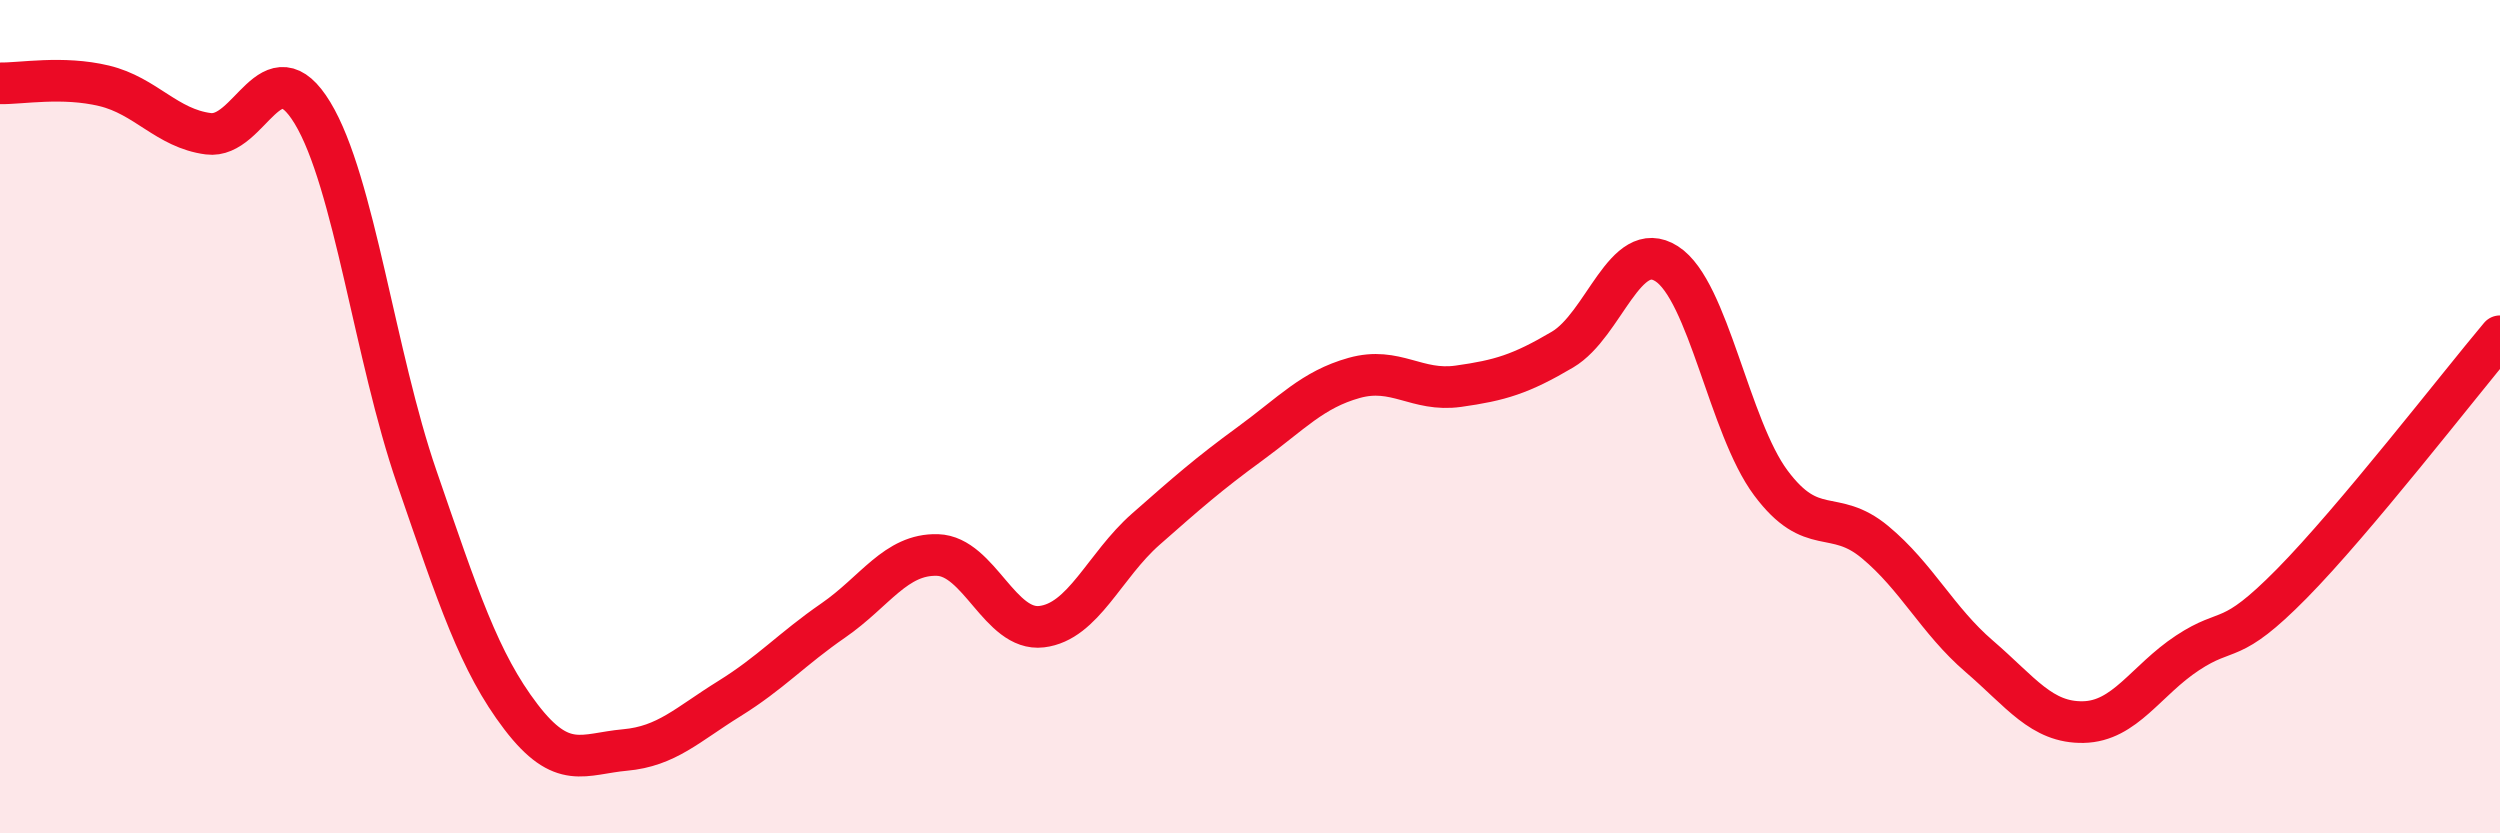
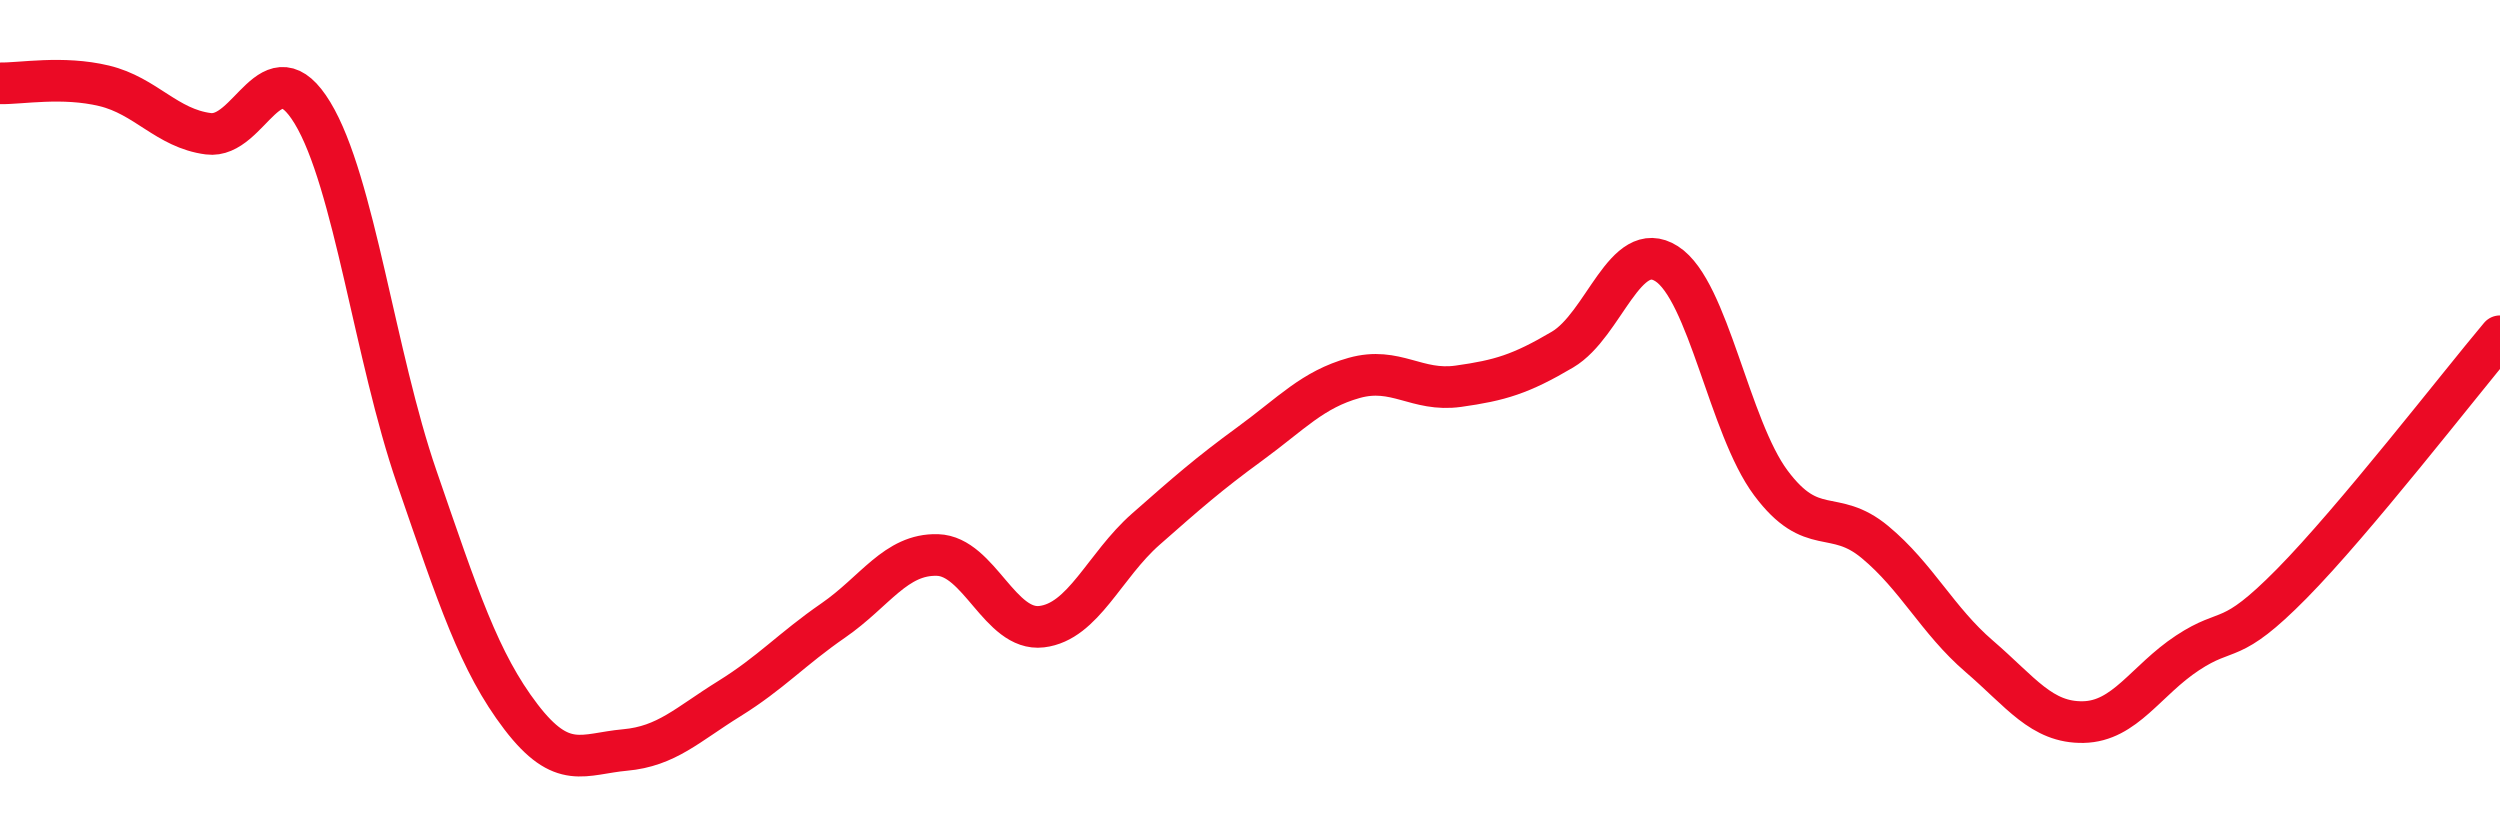
<svg xmlns="http://www.w3.org/2000/svg" width="60" height="20" viewBox="0 0 60 20">
-   <path d="M 0,2 C 0.5,2.01 1.5,1.82 2.5,2.06 C 3.5,2.3 4,3.08 5,3.21 C 6,3.34 6.5,1.06 7.5,2.71 C 8.5,4.36 9,8.55 10,11.45 C 11,14.35 11.5,15.89 12.5,17.2 C 13.5,18.51 14,18.09 15,18 C 16,17.91 16.5,17.39 17.5,16.77 C 18.5,16.15 19,15.58 20,14.89 C 21,14.2 21.5,13.29 22.5,13.32 C 23.5,13.35 24,15.16 25,15.04 C 26,14.92 26.5,13.58 27.5,12.7 C 28.5,11.82 29,11.38 30,10.65 C 31,9.92 31.5,9.35 32.5,9.07 C 33.5,8.79 34,9.41 35,9.27 C 36,9.13 36.5,8.98 37.5,8.39 C 38.5,7.8 39,5.69 40,6.33 C 41,6.97 41.5,10.25 42.5,11.59 C 43.5,12.93 44,12.18 45,13.01 C 46,13.84 46.5,14.89 47.5,15.75 C 48.5,16.61 49,17.35 50,17.33 C 51,17.31 51.5,16.33 52.5,15.67 C 53.5,15.01 53.5,15.53 55,14.01 C 56.5,12.49 59,9.26 60,8.07L60 20L0 20Z" fill="#EB0A25" opacity="0.1" stroke-linecap="round" stroke-linejoin="round" />
  <path d="M 0,2 C 0.5,2.01 1.5,1.82 2.5,2.06 C 3.5,2.3 4,3.08 5,3.21 C 6,3.34 6.5,1.06 7.5,2.71 C 8.5,4.36 9,8.55 10,11.45 C 11,14.35 11.5,15.89 12.5,17.2 C 13.5,18.51 14,18.09 15,18 C 16,17.91 16.5,17.39 17.5,16.77 C 18.5,16.15 19,15.58 20,14.89 C 21,14.2 21.5,13.29 22.5,13.32 C 23.5,13.35 24,15.16 25,15.04 C 26,14.92 26.5,13.58 27.5,12.7 C 28.5,11.82 29,11.38 30,10.65 C 31,9.92 31.5,9.35 32.5,9.07 C 33.5,8.79 34,9.41 35,9.27 C 36,9.13 36.5,8.98 37.5,8.39 C 38.5,7.8 39,5.69 40,6.33 C 41,6.97 41.5,10.25 42.5,11.59 C 43.5,12.93 44,12.18 45,13.01 C 46,13.84 46.5,14.89 47.5,15.75 C 48.5,16.61 49,17.35 50,17.33 C 51,17.31 51.5,16.33 52.5,15.67 C 53.5,15.01 53.5,15.53 55,14.01 C 56.5,12.49 59,9.26 60,8.07" stroke="#EB0A25" stroke-width="1" fill="none" stroke-linecap="round" stroke-linejoin="round" />
</svg>